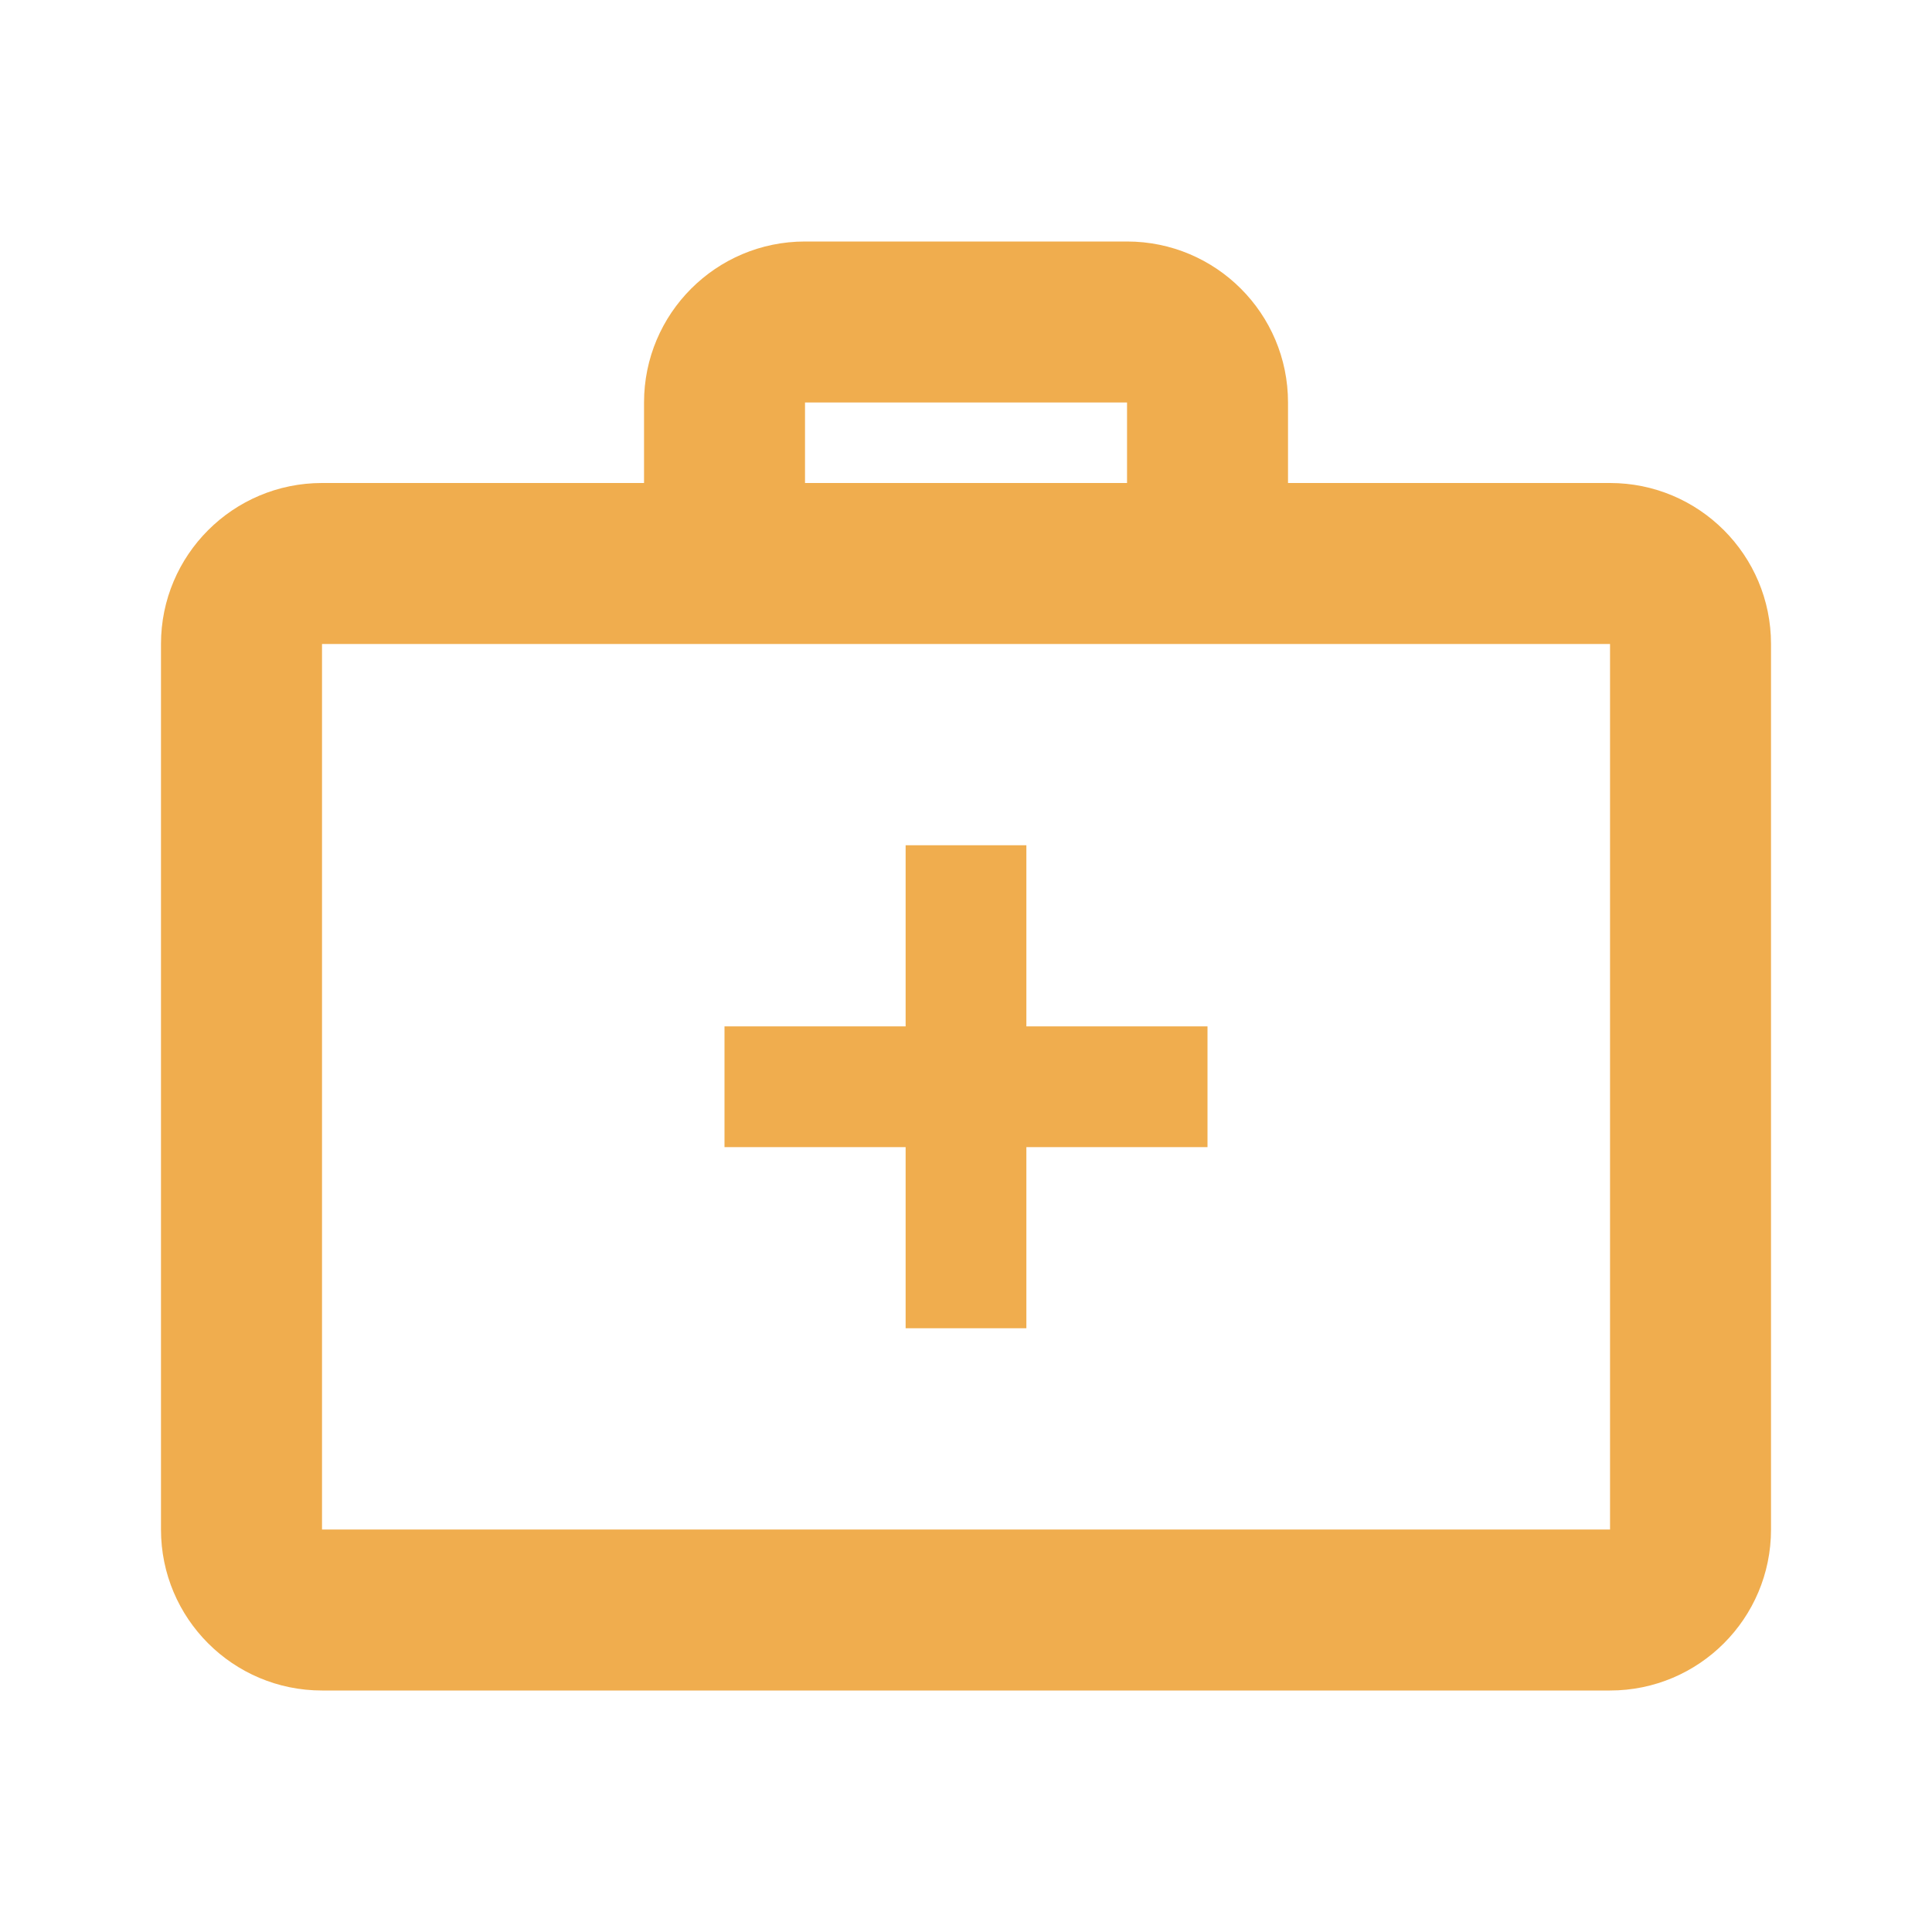
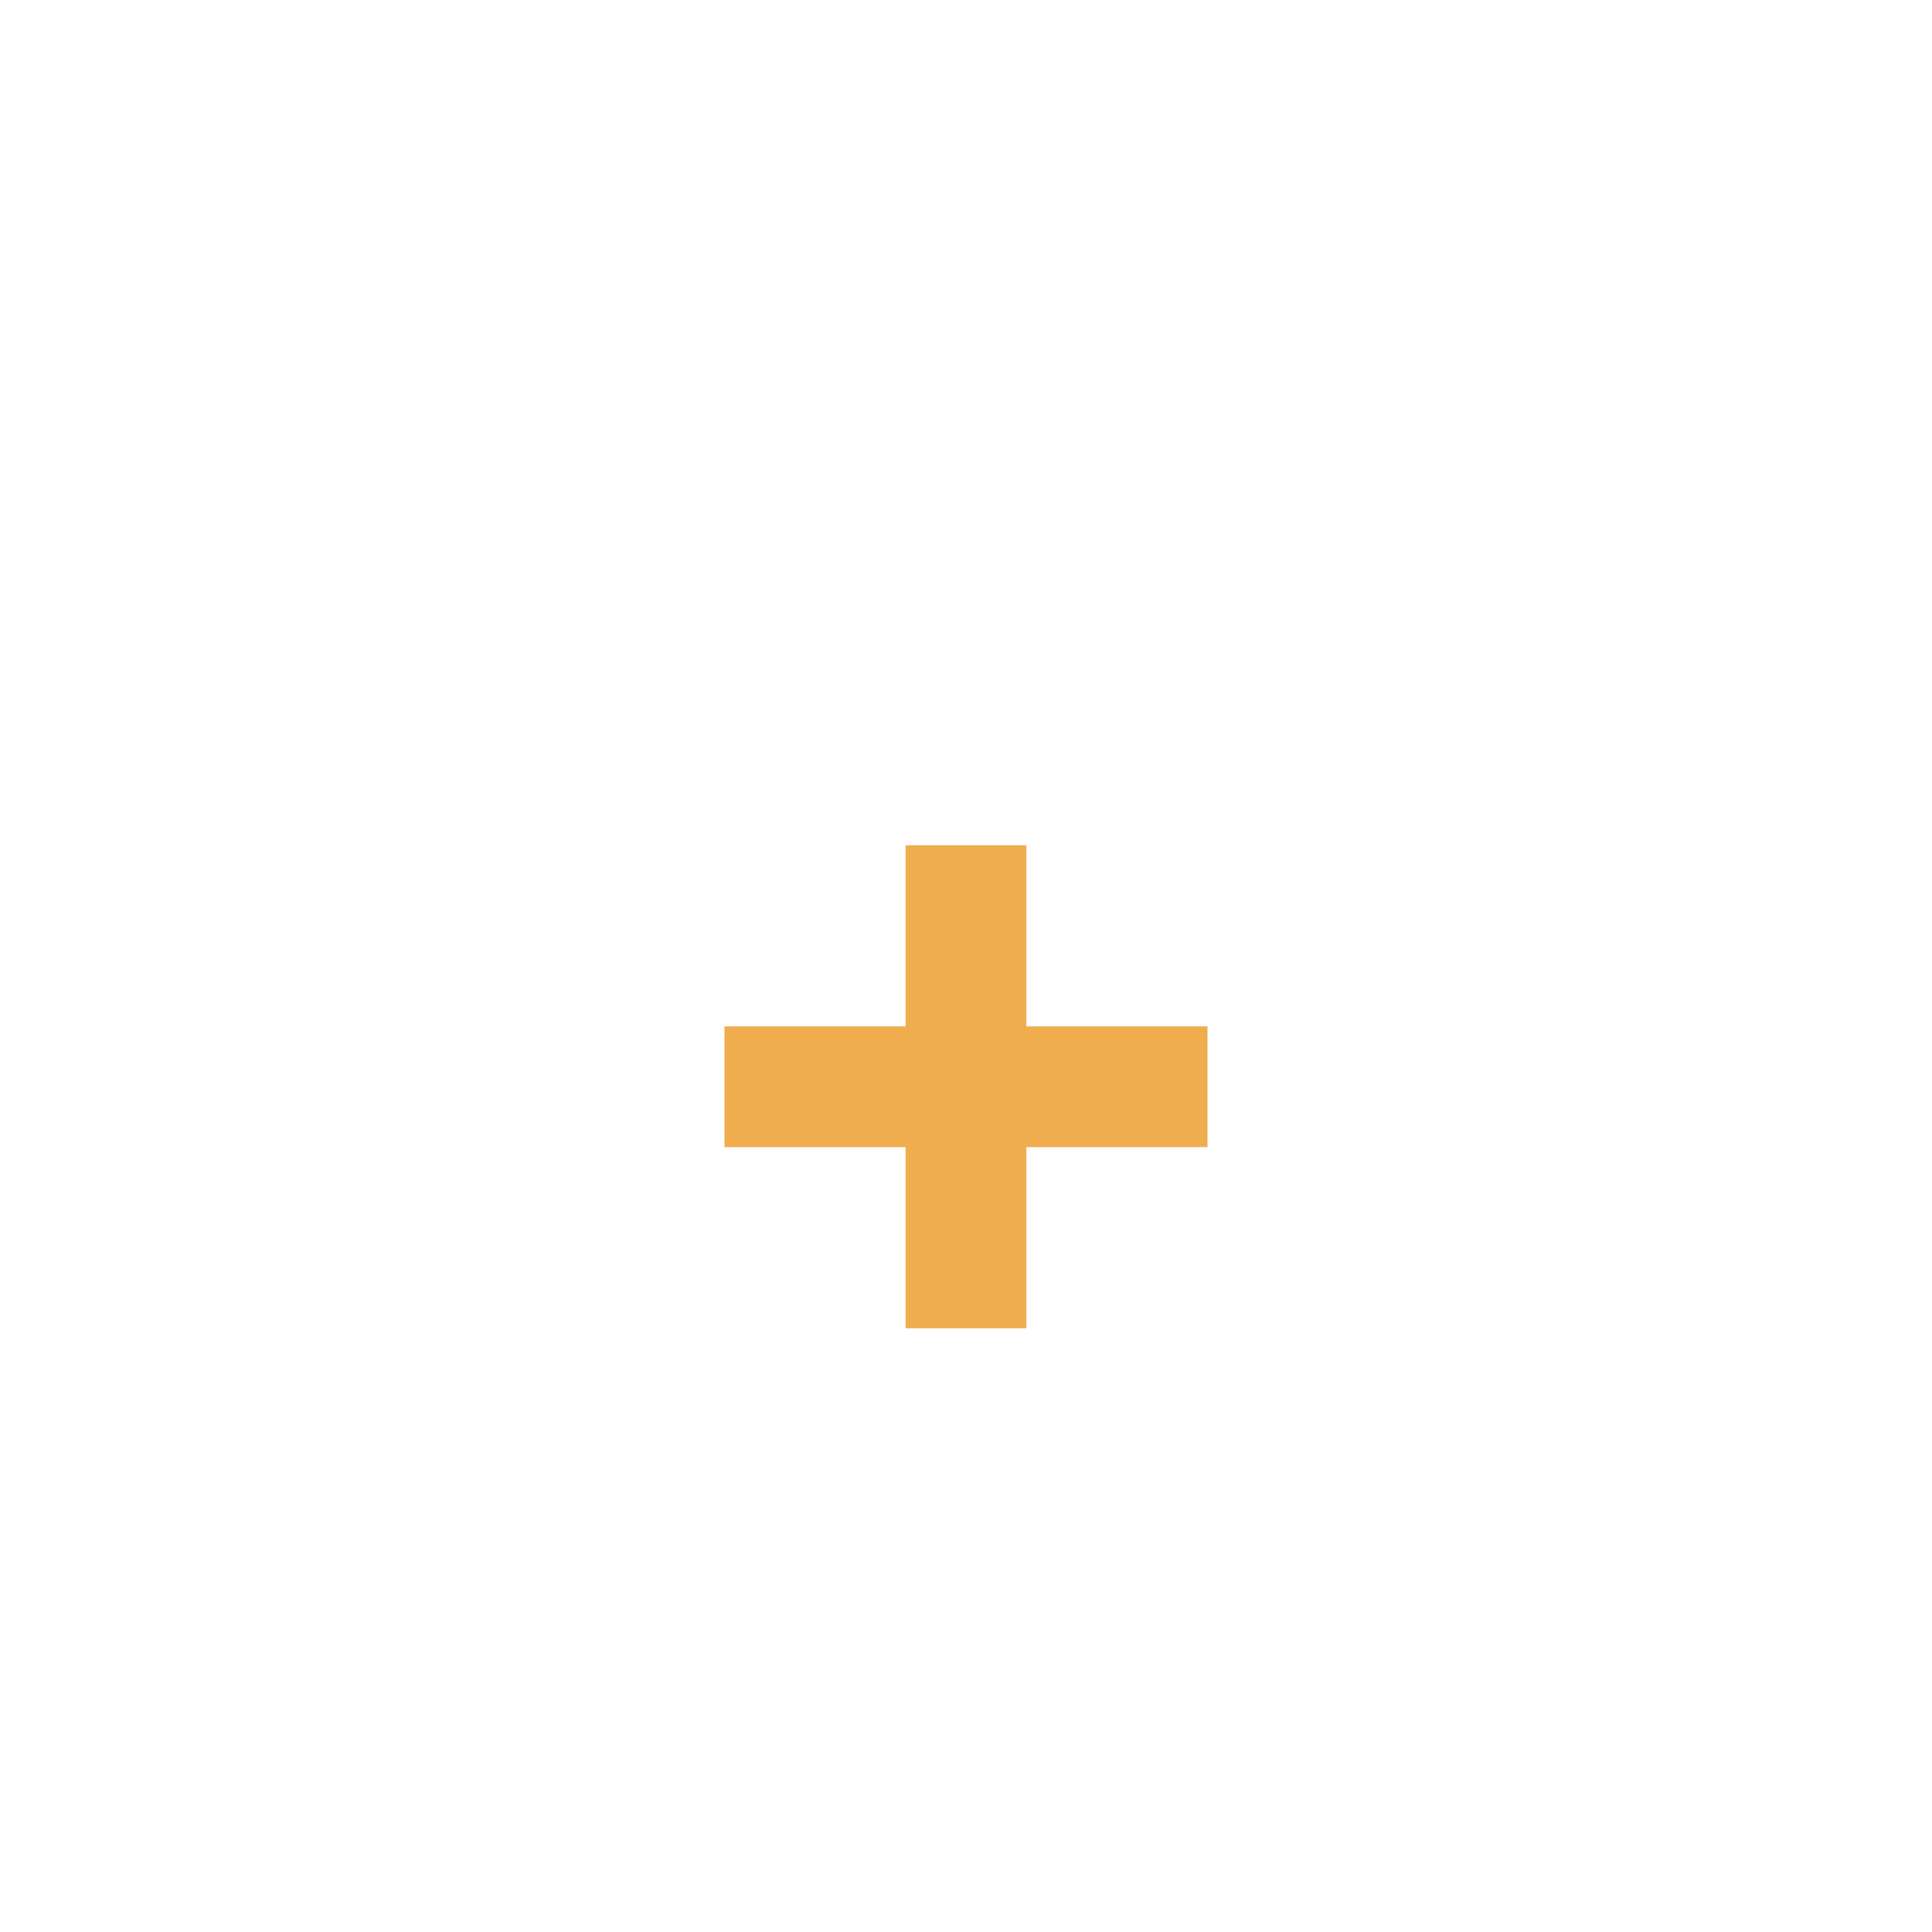
<svg xmlns="http://www.w3.org/2000/svg" width="40" height="40" viewBox="0 0 40 40" fill="none">
-   <path fill-rule="evenodd" clip-rule="evenodd" d="M16.667 5H23.334C25.174 5 26.667 6.492 26.667 8.333V10H33.334C35.174 10 36.667 11.492 36.667 13.333V31.667C36.667 33.508 35.174 35 33.334 35H6.667C4.826 35 3.333 33.508 3.333 31.667V13.333C3.333 11.492 4.826 10 6.667 10H13.334V8.333C13.334 6.492 14.826 5 16.667 5ZM6.667 13.333H13.334H26.667H33.334V31.667H6.667V13.333ZM23.334 8.333V10H16.667V8.333H23.334Z" fill="#F0AD4E" />
  <path fill-rule="evenodd" clip-rule="evenodd" d="M18.75 21.25V17.5H21.25V21.25H25V23.75H21.25V27.5H18.75V23.75H15V21.25H18.75Z" fill="#F0AD4E" />
</svg>